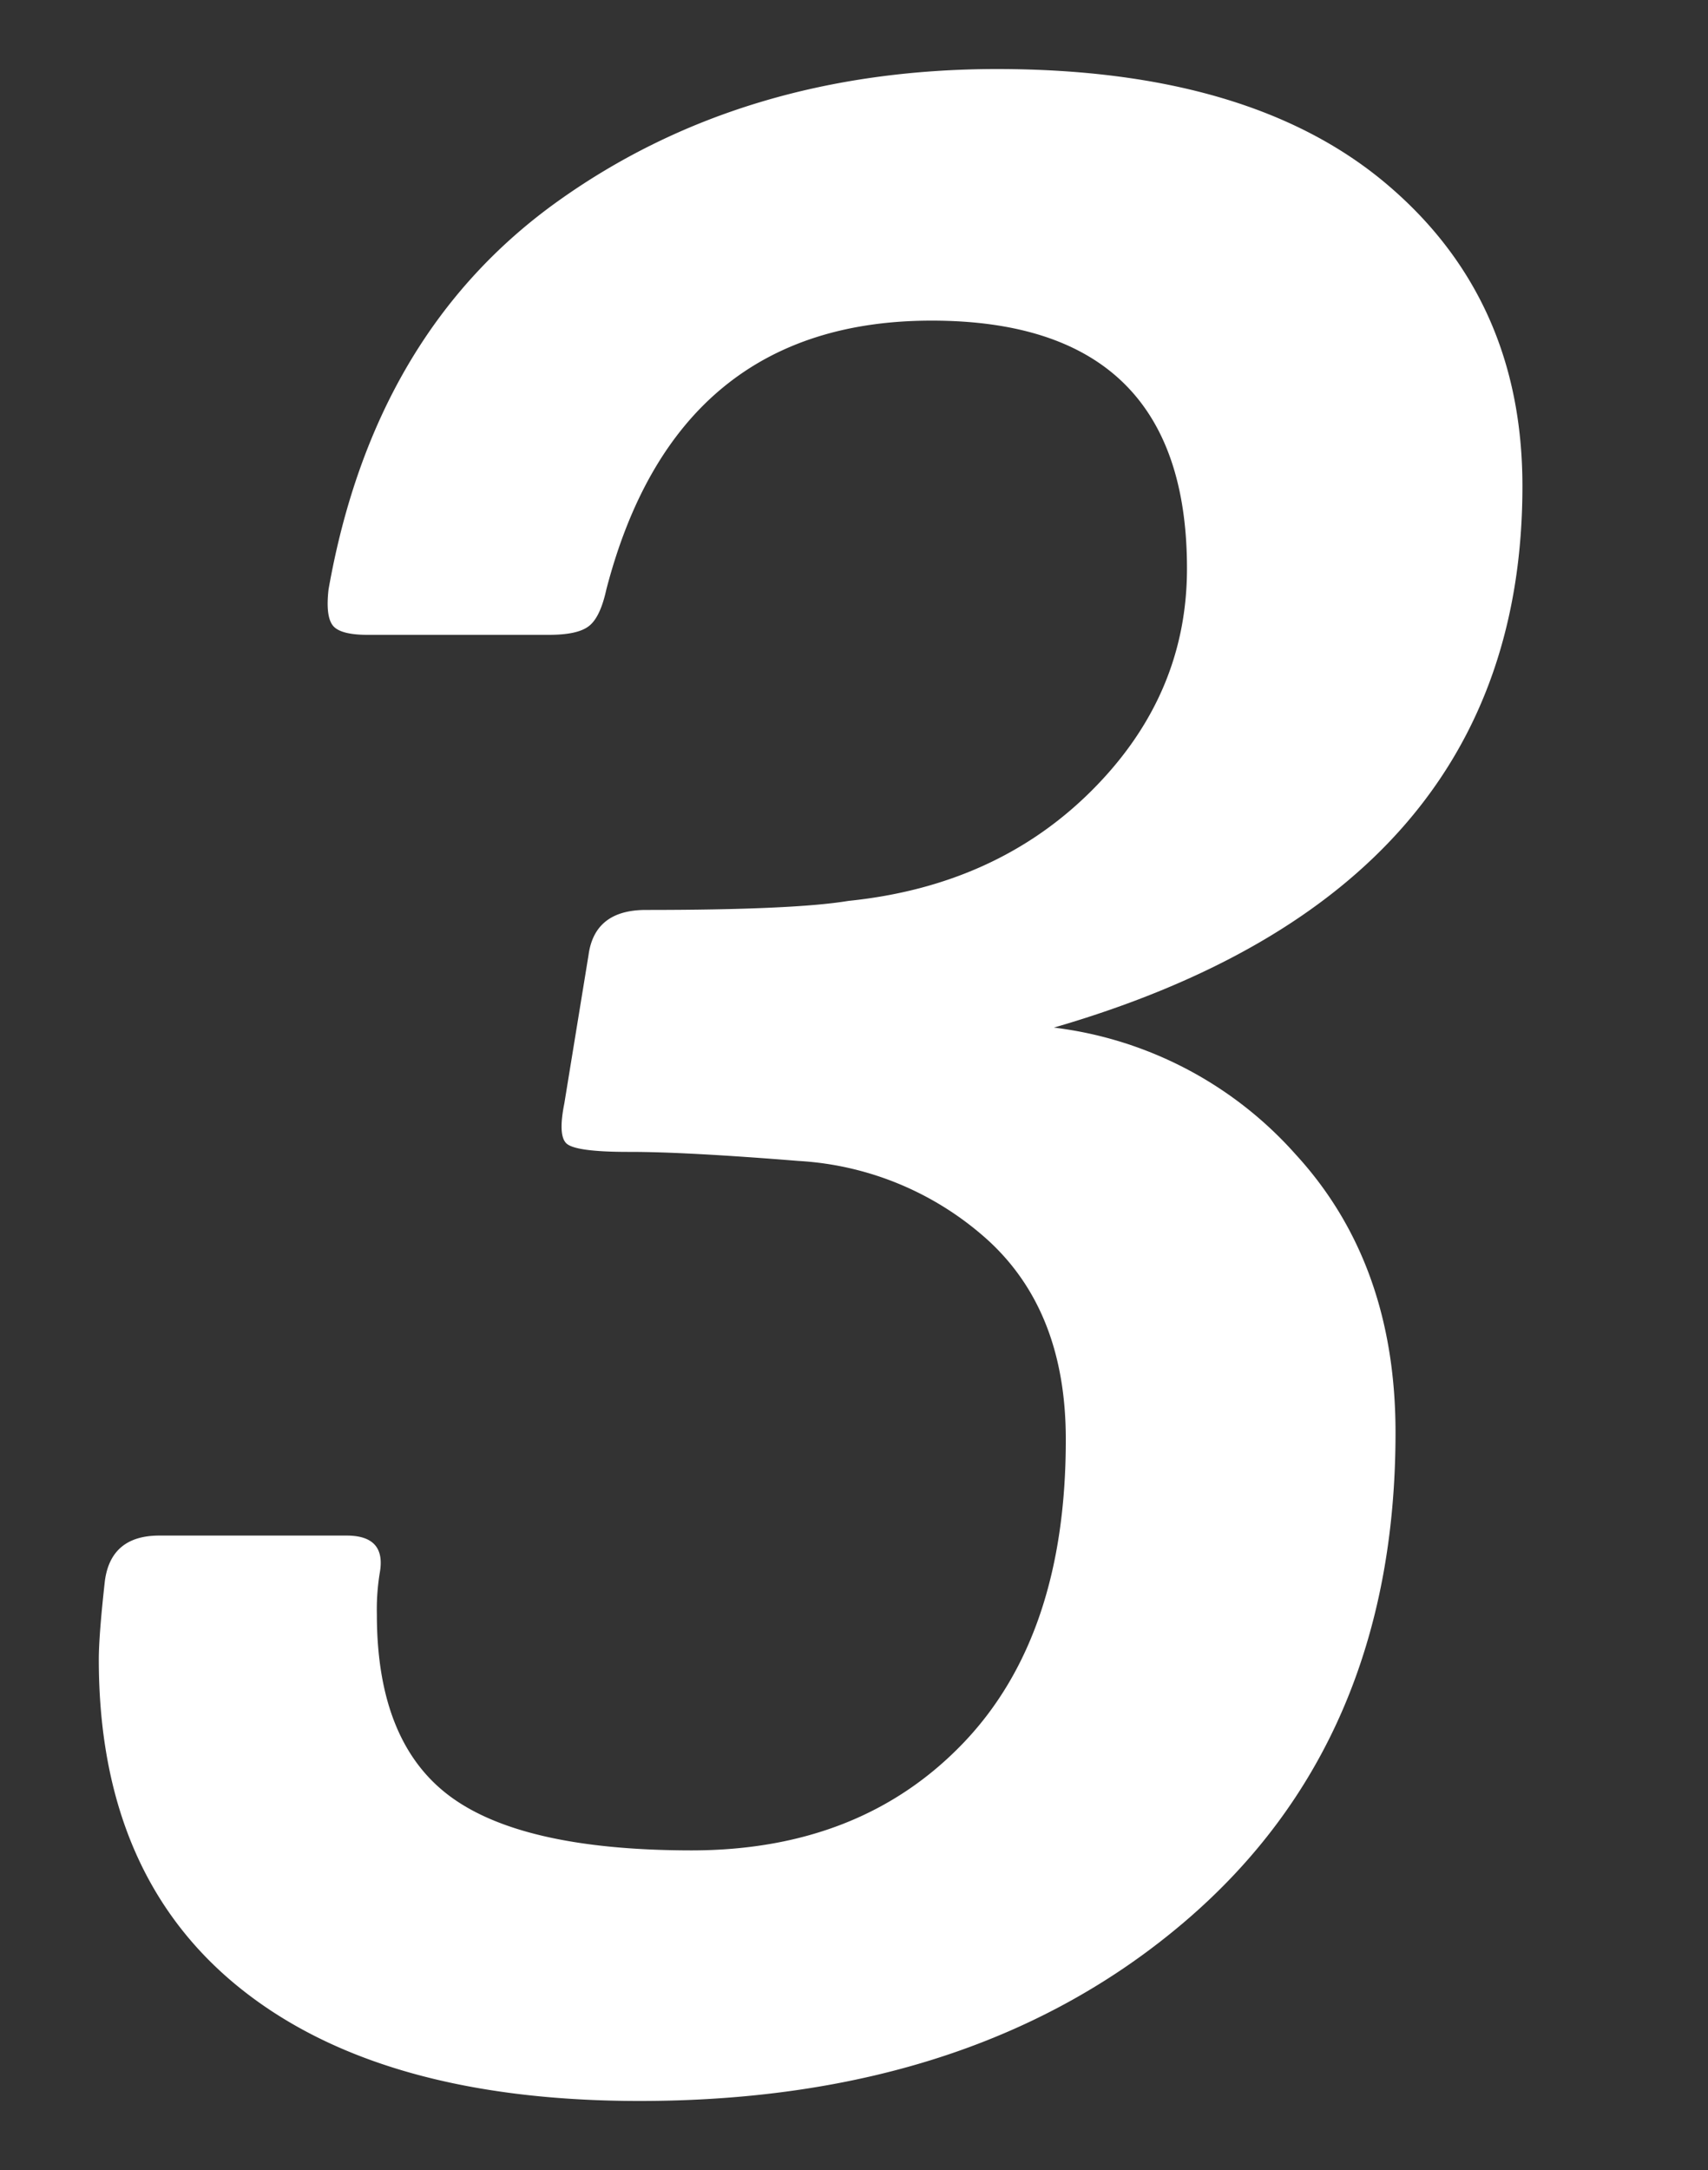
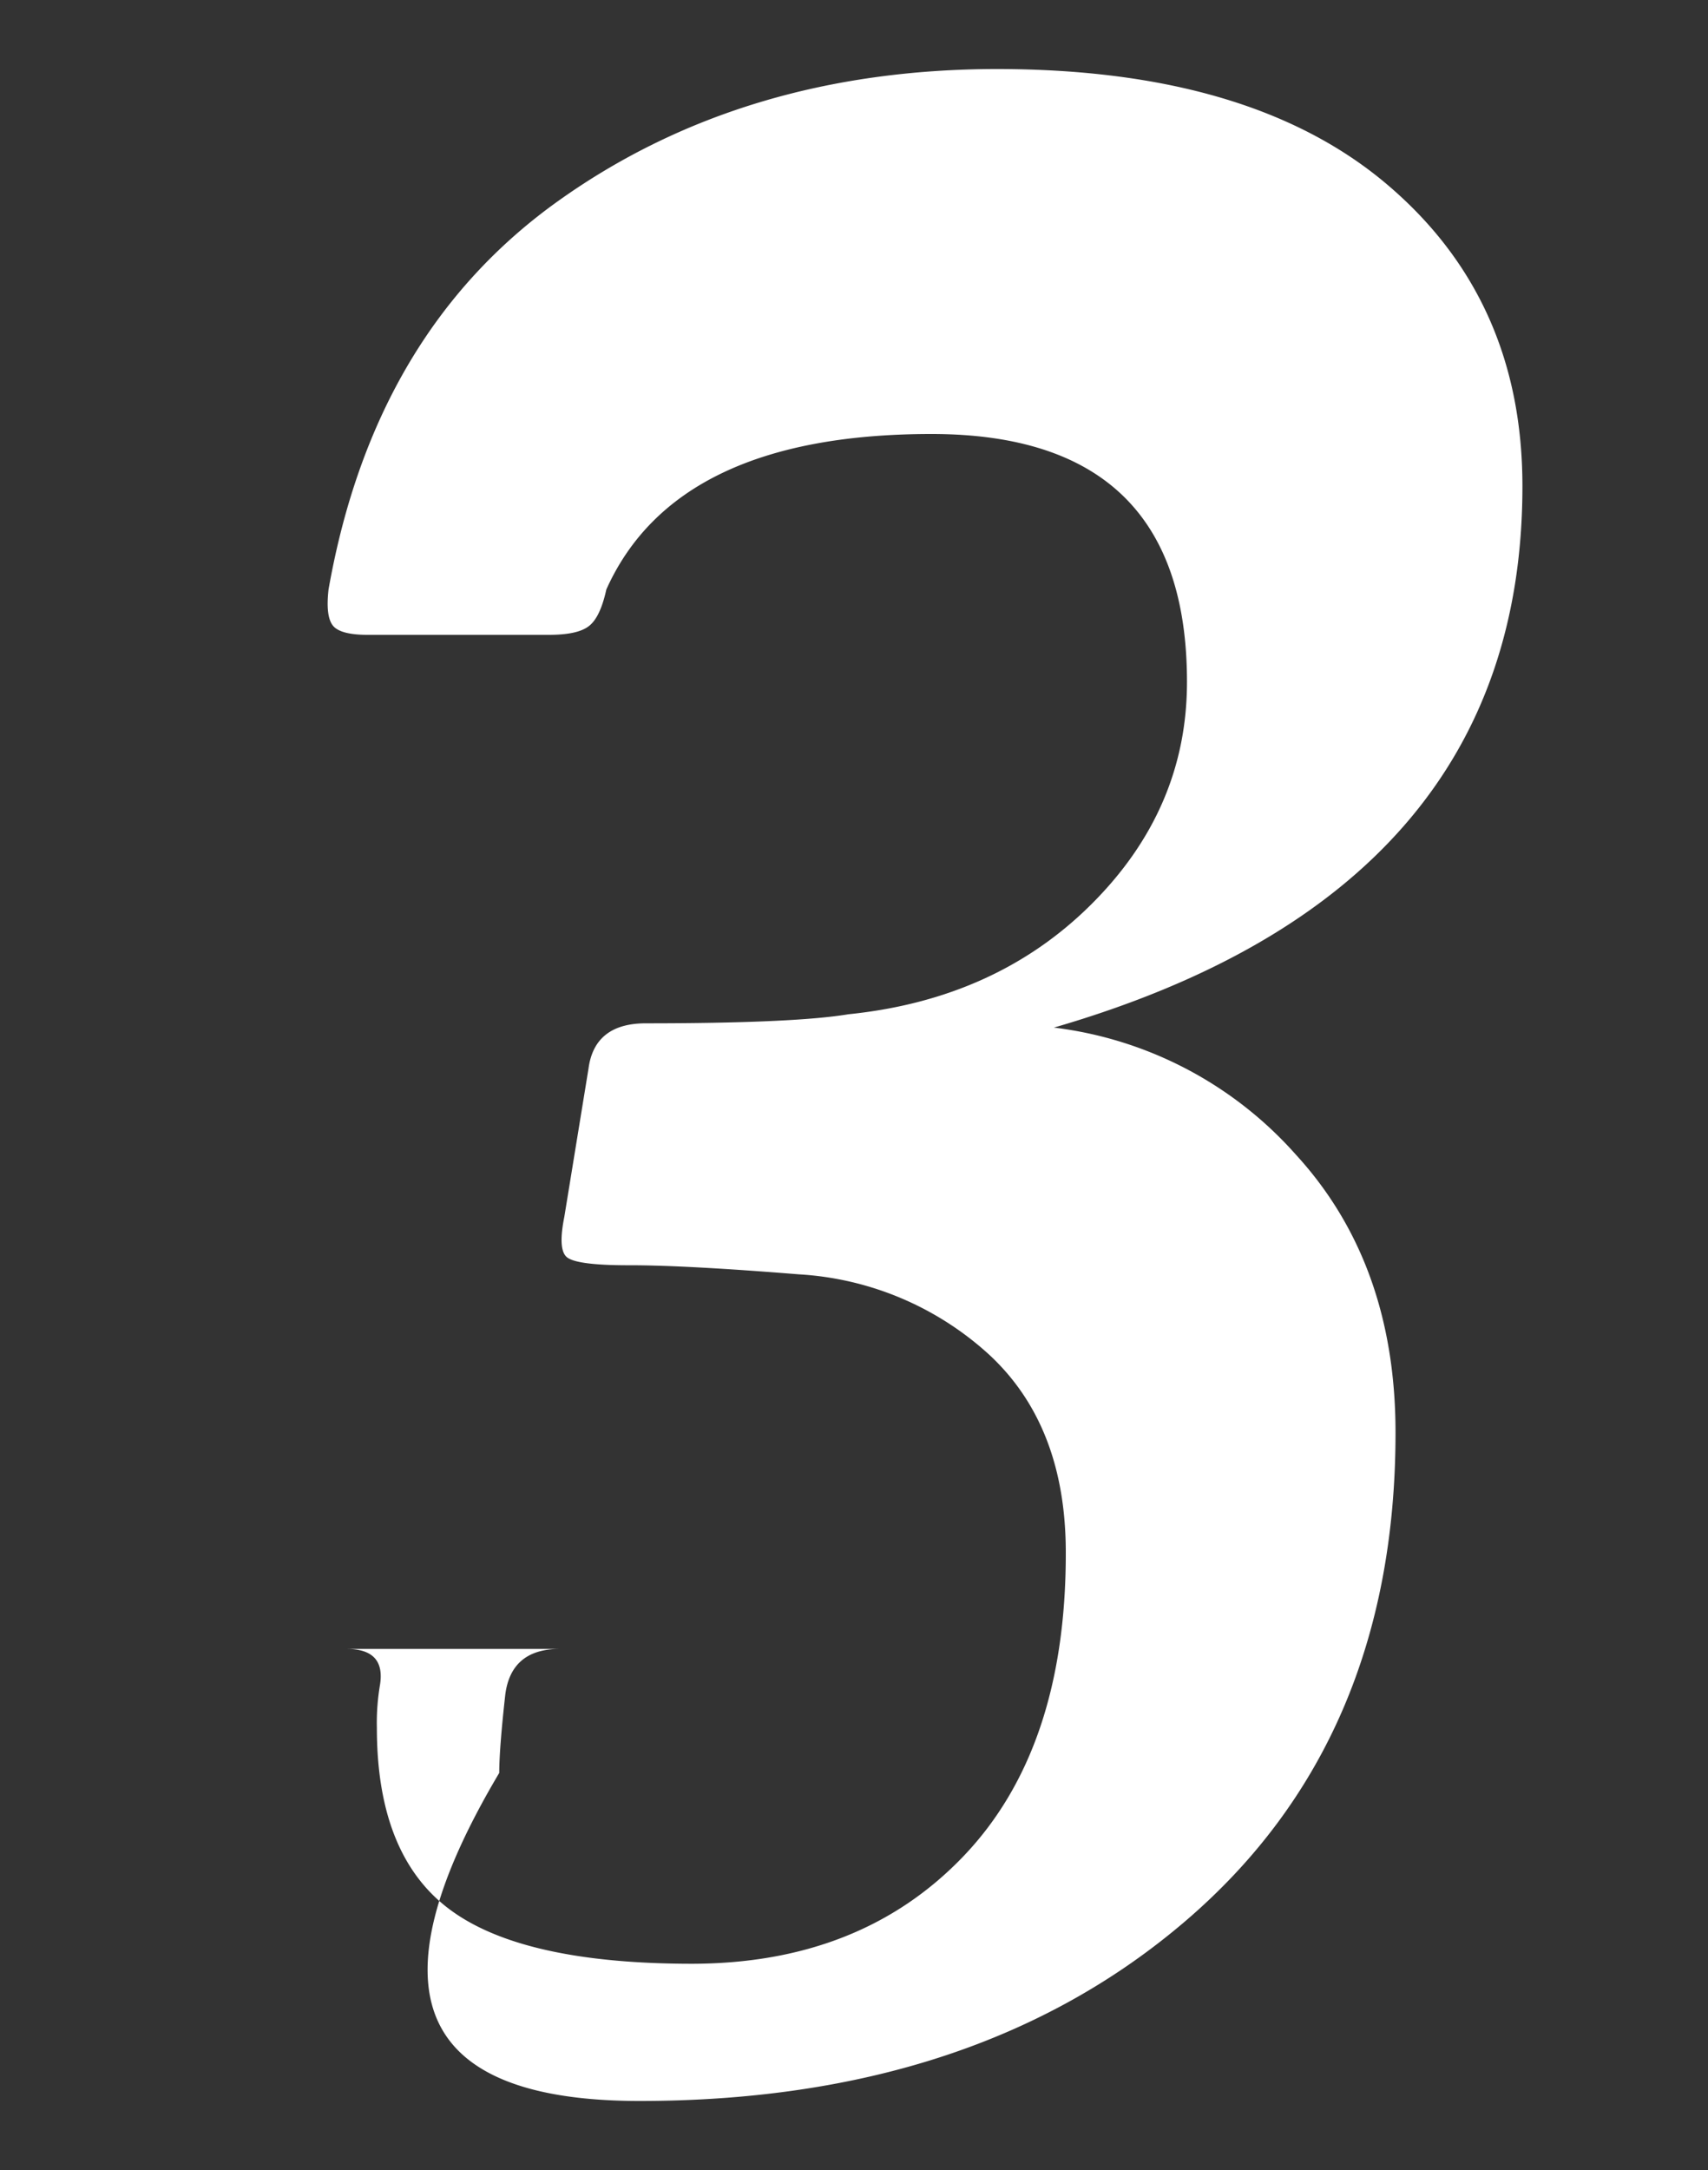
<svg xmlns="http://www.w3.org/2000/svg" id="Layer_1" data-name="Layer 1" viewBox="0 0 200 254">
  <rect x="0" y="0" width="200" height="254" fill="#333333" stroke="none" />
  <defs>
    <style>.cls-1{fill:#fff;}</style>
  </defs>
  <title>1-8-WT</title>
-   <path class="cls-1" d="M71,69c-.47,2.13-1.12,3.54-2,4.25s-2.42,1.06-4.77,1.06H43.07c-2.12,0-3.48-.35-4.07-1.06s-.77-2.12-.53-4.25q5.31-30.08,26.9-45.48T116.69,8.08q29.73,0,45.66,13.45t15.92,35.39q0,47.43-54.86,63.36a45.16,45.16,0,0,1,28.32,14.86q11.69,12.74,11.68,32.56,0,36.11-24.6,57.16T74.92,245.92q-30.43,0-46.89-13.27t-16.46-38.4q0-2.83.71-9.2c.47-3.54,2.6-5.31,6.37-5.31H40.59q4.6,0,3.9,4.24a26.43,26.43,0,0,0-.36,5q0,14.87,8.5,21.23t28.31,6.38q19.82,0,31.86-12.57t12-35.57q0-14.86-9-23.18a36.13,36.13,0,0,0-22.29-9.38q-13.28-1.07-19.82-1.06t-7.44-1.07q-.89-1-.17-4.6l2.83-17.34q.7-5.31,6.72-5.31,17.34,0,23.72-1.06,17.33-1.77,28.49-12.92t11.15-26q0-29-29.91-29T71,69Z" />
+   <path class="cls-1" d="M71,69c-.47,2.13-1.12,3.54-2,4.25s-2.42,1.06-4.77,1.06H43.07c-2.12,0-3.48-.35-4.07-1.06s-.77-2.12-.53-4.25q5.31-30.08,26.9-45.48T116.69,8.08q29.73,0,45.66,13.45t15.92,35.39q0,47.43-54.86,63.36a45.16,45.16,0,0,1,28.32,14.86q11.69,12.74,11.68,32.56,0,36.11-24.6,57.16T74.92,245.92t-16.46-38.4q0-2.83.71-9.2c.47-3.54,2.6-5.31,6.37-5.31H40.59q4.6,0,3.9,4.24a26.43,26.43,0,0,0-.36,5q0,14.87,8.5,21.23t28.31,6.38q19.82,0,31.86-12.57t12-35.57q0-14.86-9-23.18a36.13,36.13,0,0,0-22.29-9.38q-13.28-1.07-19.82-1.06t-7.44-1.07q-.89-1-.17-4.6l2.83-17.34q.7-5.31,6.72-5.31,17.34,0,23.72-1.06,17.33-1.77,28.49-12.92t11.15-26q0-29-29.91-29T71,69Z" />
</svg>